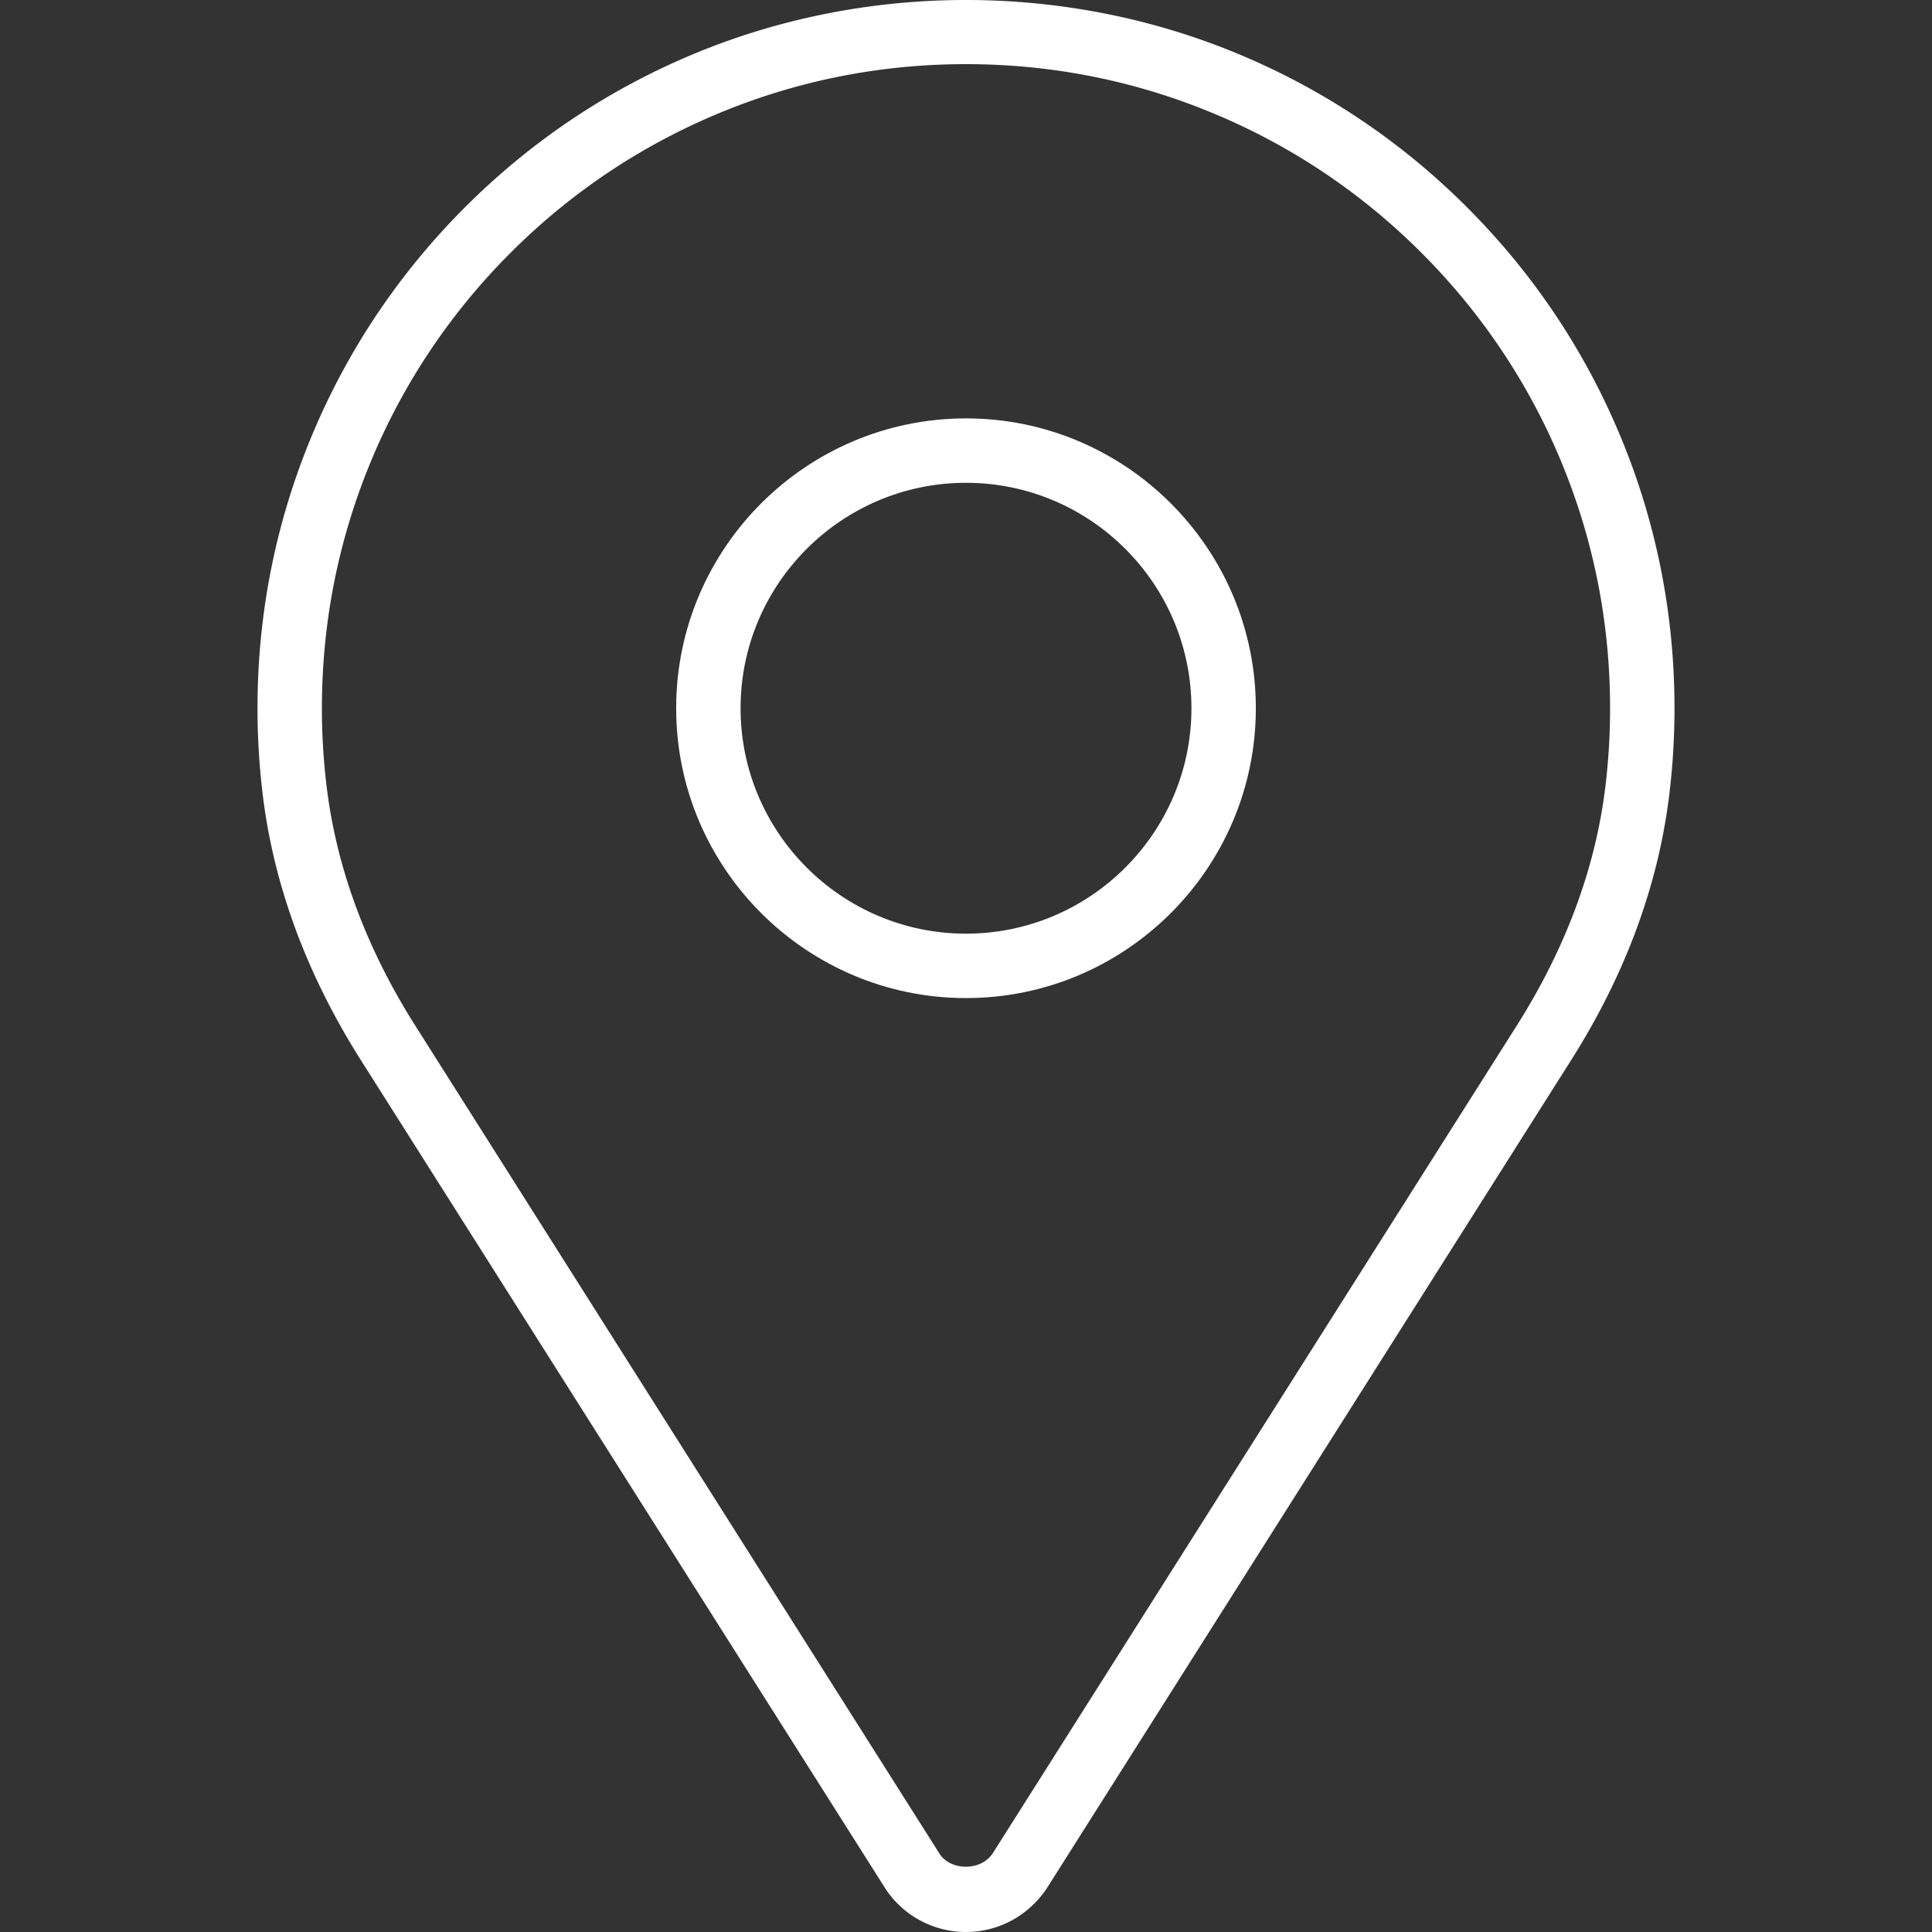
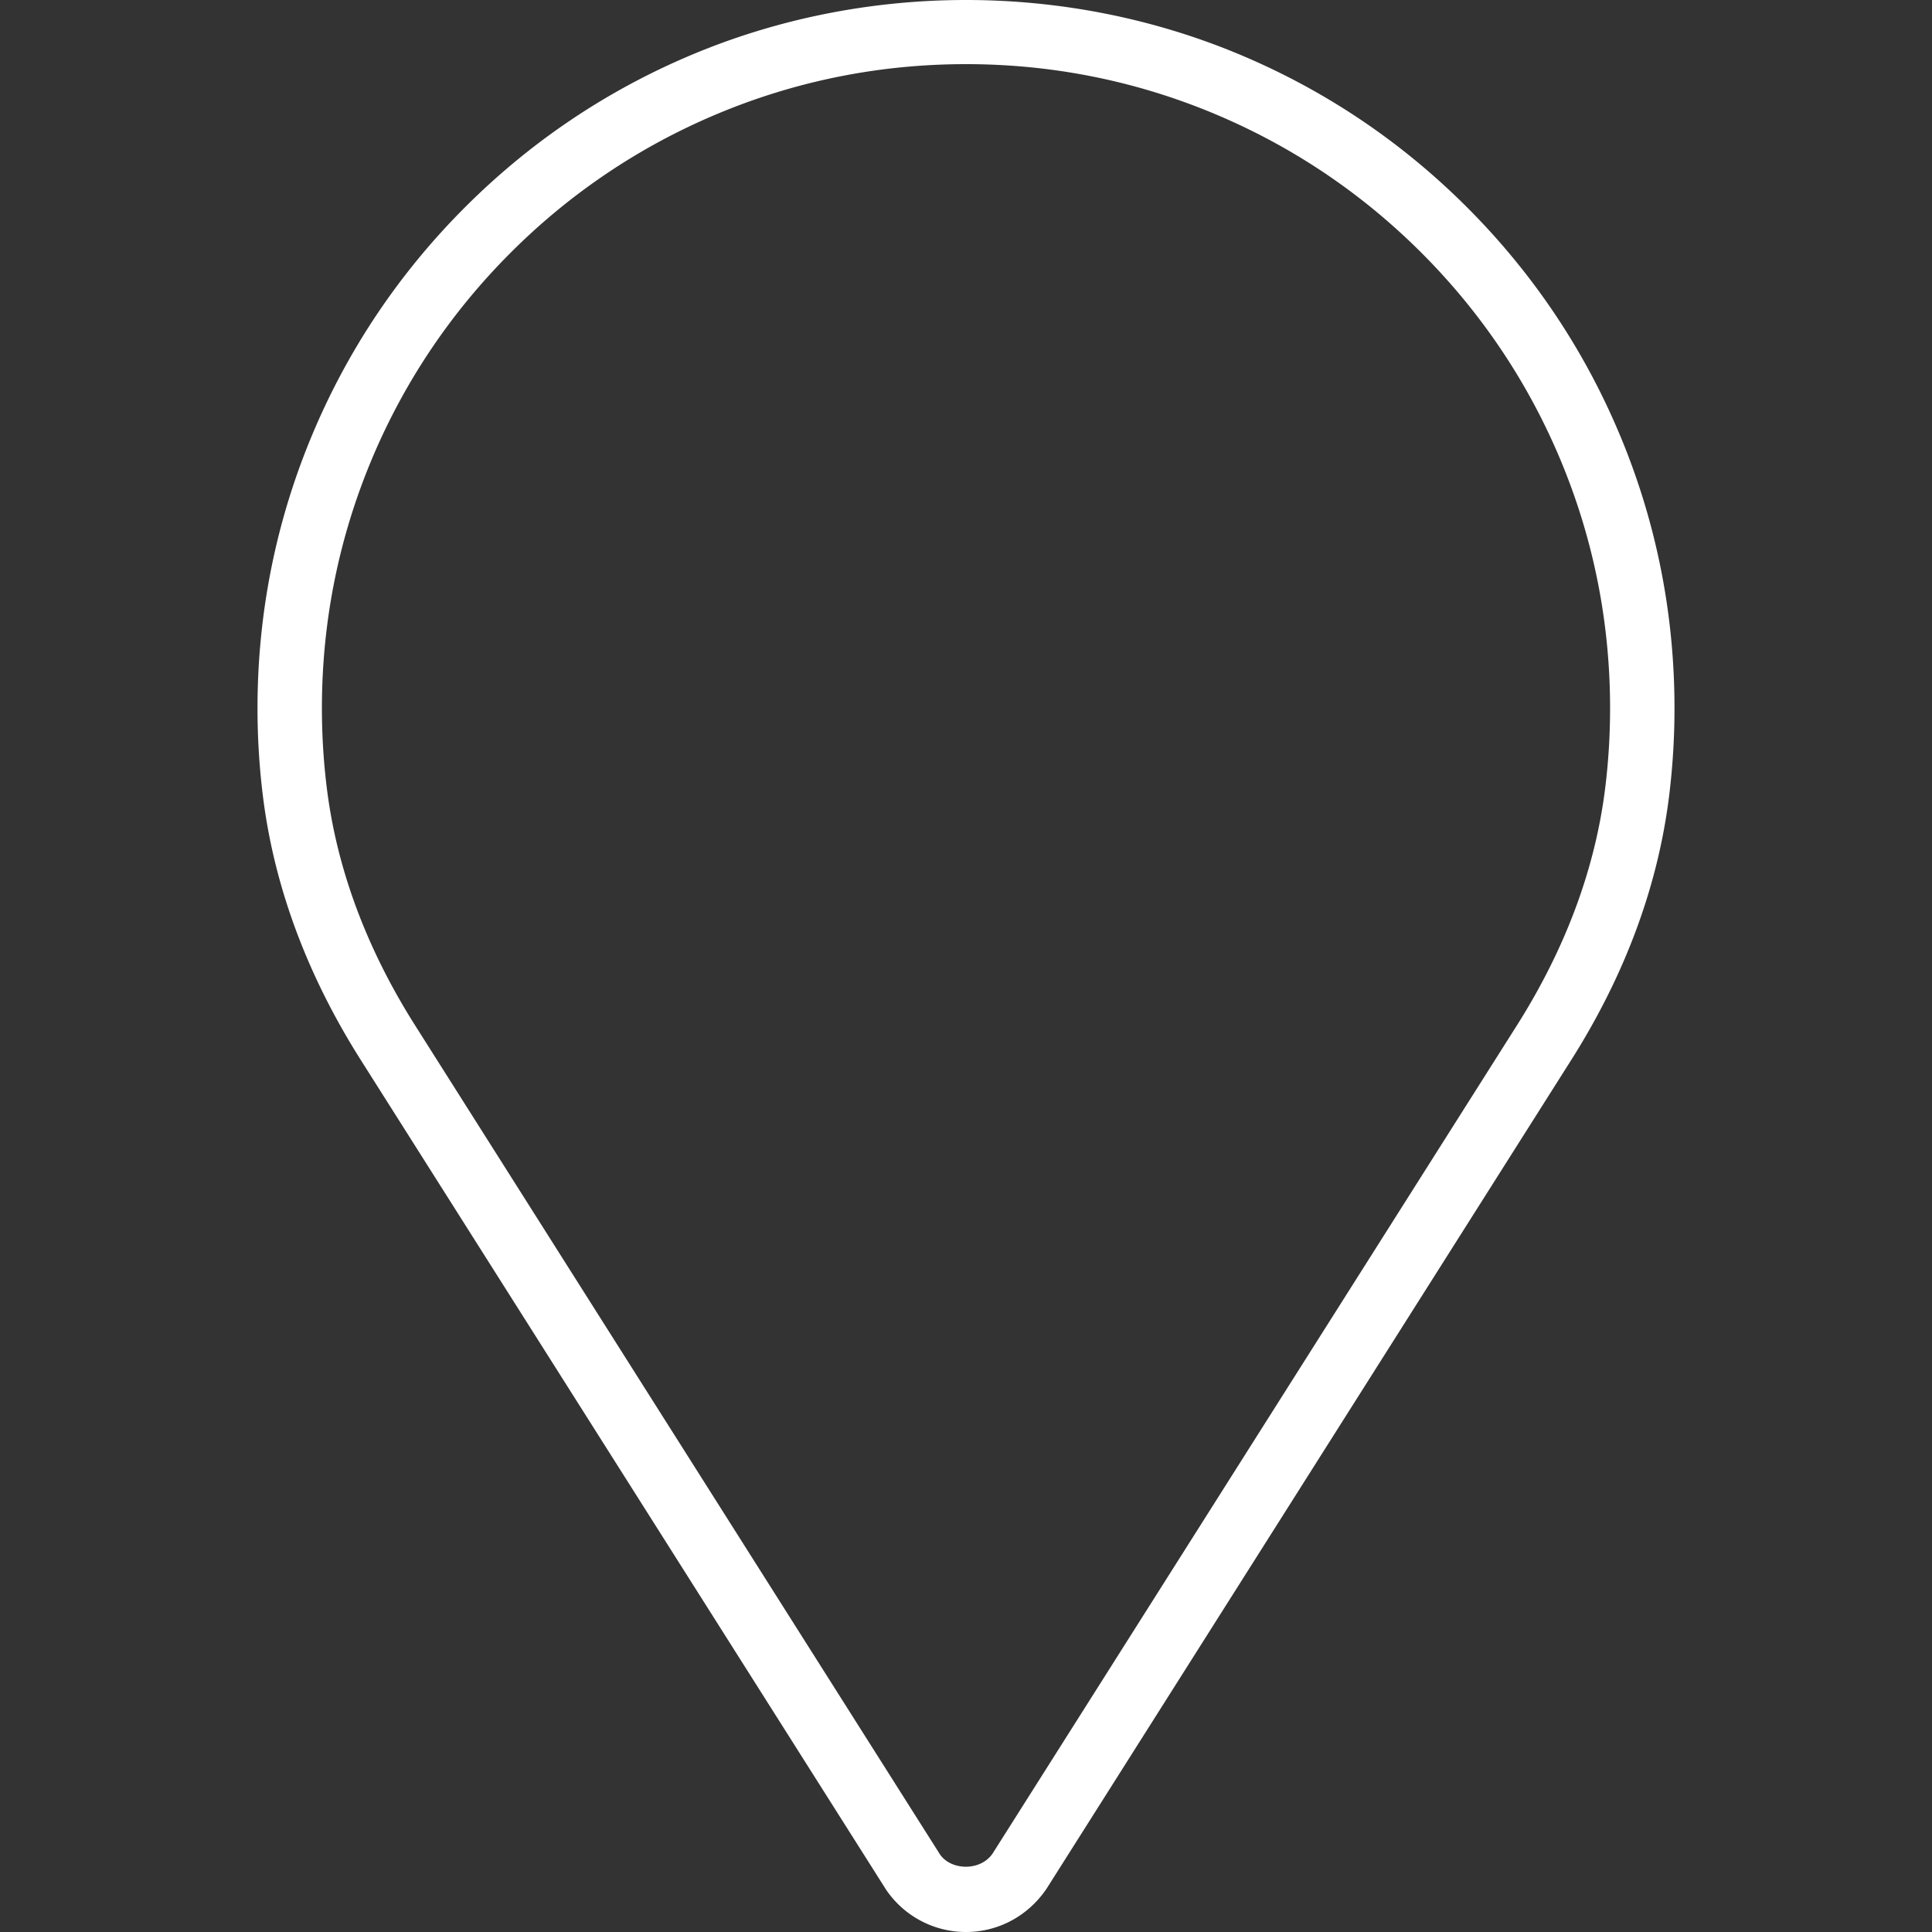
<svg xmlns="http://www.w3.org/2000/svg" version="1.1" width="512" height="512" x="0" y="0" viewBox="0 0 511.929 511.929" style="enable-background:new 0 0 512 512" xml:space="preserve" class="">
  <rect x="0" y="0" width="511.929" height="511.929" fill="#333333" stroke="none" />
  <g>
    <path d="M428.94 114.583c-9.454-22.358-22.992-42.433-40.229-59.667-17.233-17.238-37.308-30.775-59.667-40.229-46.292-19.583-99.867-19.583-146.158 0-22.358 9.454-42.433 22.992-59.667 40.229-17.238 17.233-30.775 37.308-40.229 59.667-9.792 23.146-14.758 47.733-14.758 73.079 0 7.683.467 15.408 1.392 22.954 2.925 24.017 11.667 47.658 25.979 70.263l139.179 219.825a25.574 25.574 0 0 0 21.183 11.225c8.496 0 16.413-4.196 21.329-11.45l139.033-219.6c14.313-22.604 23.054-46.246 25.979-70.258a189.506 189.506 0 0 0 1.392-22.958c0-25.346-4.967-49.934-14.758-73.08zm-3.575 93.967c-2.617 21.488-10.508 42.75-23.454 63.196L263.023 491.121c-3.225 4.758-11.038 4.533-13.971.225l-139.033-219.6c-12.946-20.446-20.837-41.708-23.454-63.2a172.108 172.108 0 0 1-1.267-20.883c0-23.046 4.513-45.396 13.408-66.429 8.596-20.325 20.904-38.579 36.579-54.25 15.671-15.676 33.925-27.984 54.25-36.58 21.033-8.896 43.383-13.408 66.429-13.408s45.396 4.513 66.429 13.408c20.325 8.596 38.579 20.904 54.25 36.579 15.675 15.671 27.983 33.925 36.579 54.25 8.896 21.033 13.408 43.383 13.408 66.429a172.24 172.24 0 0 1-1.265 20.888z" fill="#FFFFFF" data-original="#000000" class="" opacity="1" />
-     <path d="M255.965 110.863c-42.346 0-76.8 34.454-76.8 76.8s34.454 76.8 76.8 76.8 76.8-34.454 76.8-76.8-34.455-76.8-76.8-76.8zm0 136.533c-32.937 0-59.733-26.796-59.733-59.733s26.796-59.733 59.733-59.733c32.938 0 59.733 26.796 59.733 59.733s-26.796 59.733-59.733 59.733z" fill="#FFFFFF" data-original="#000000" class="" opacity="1" />
  </g>
</svg>